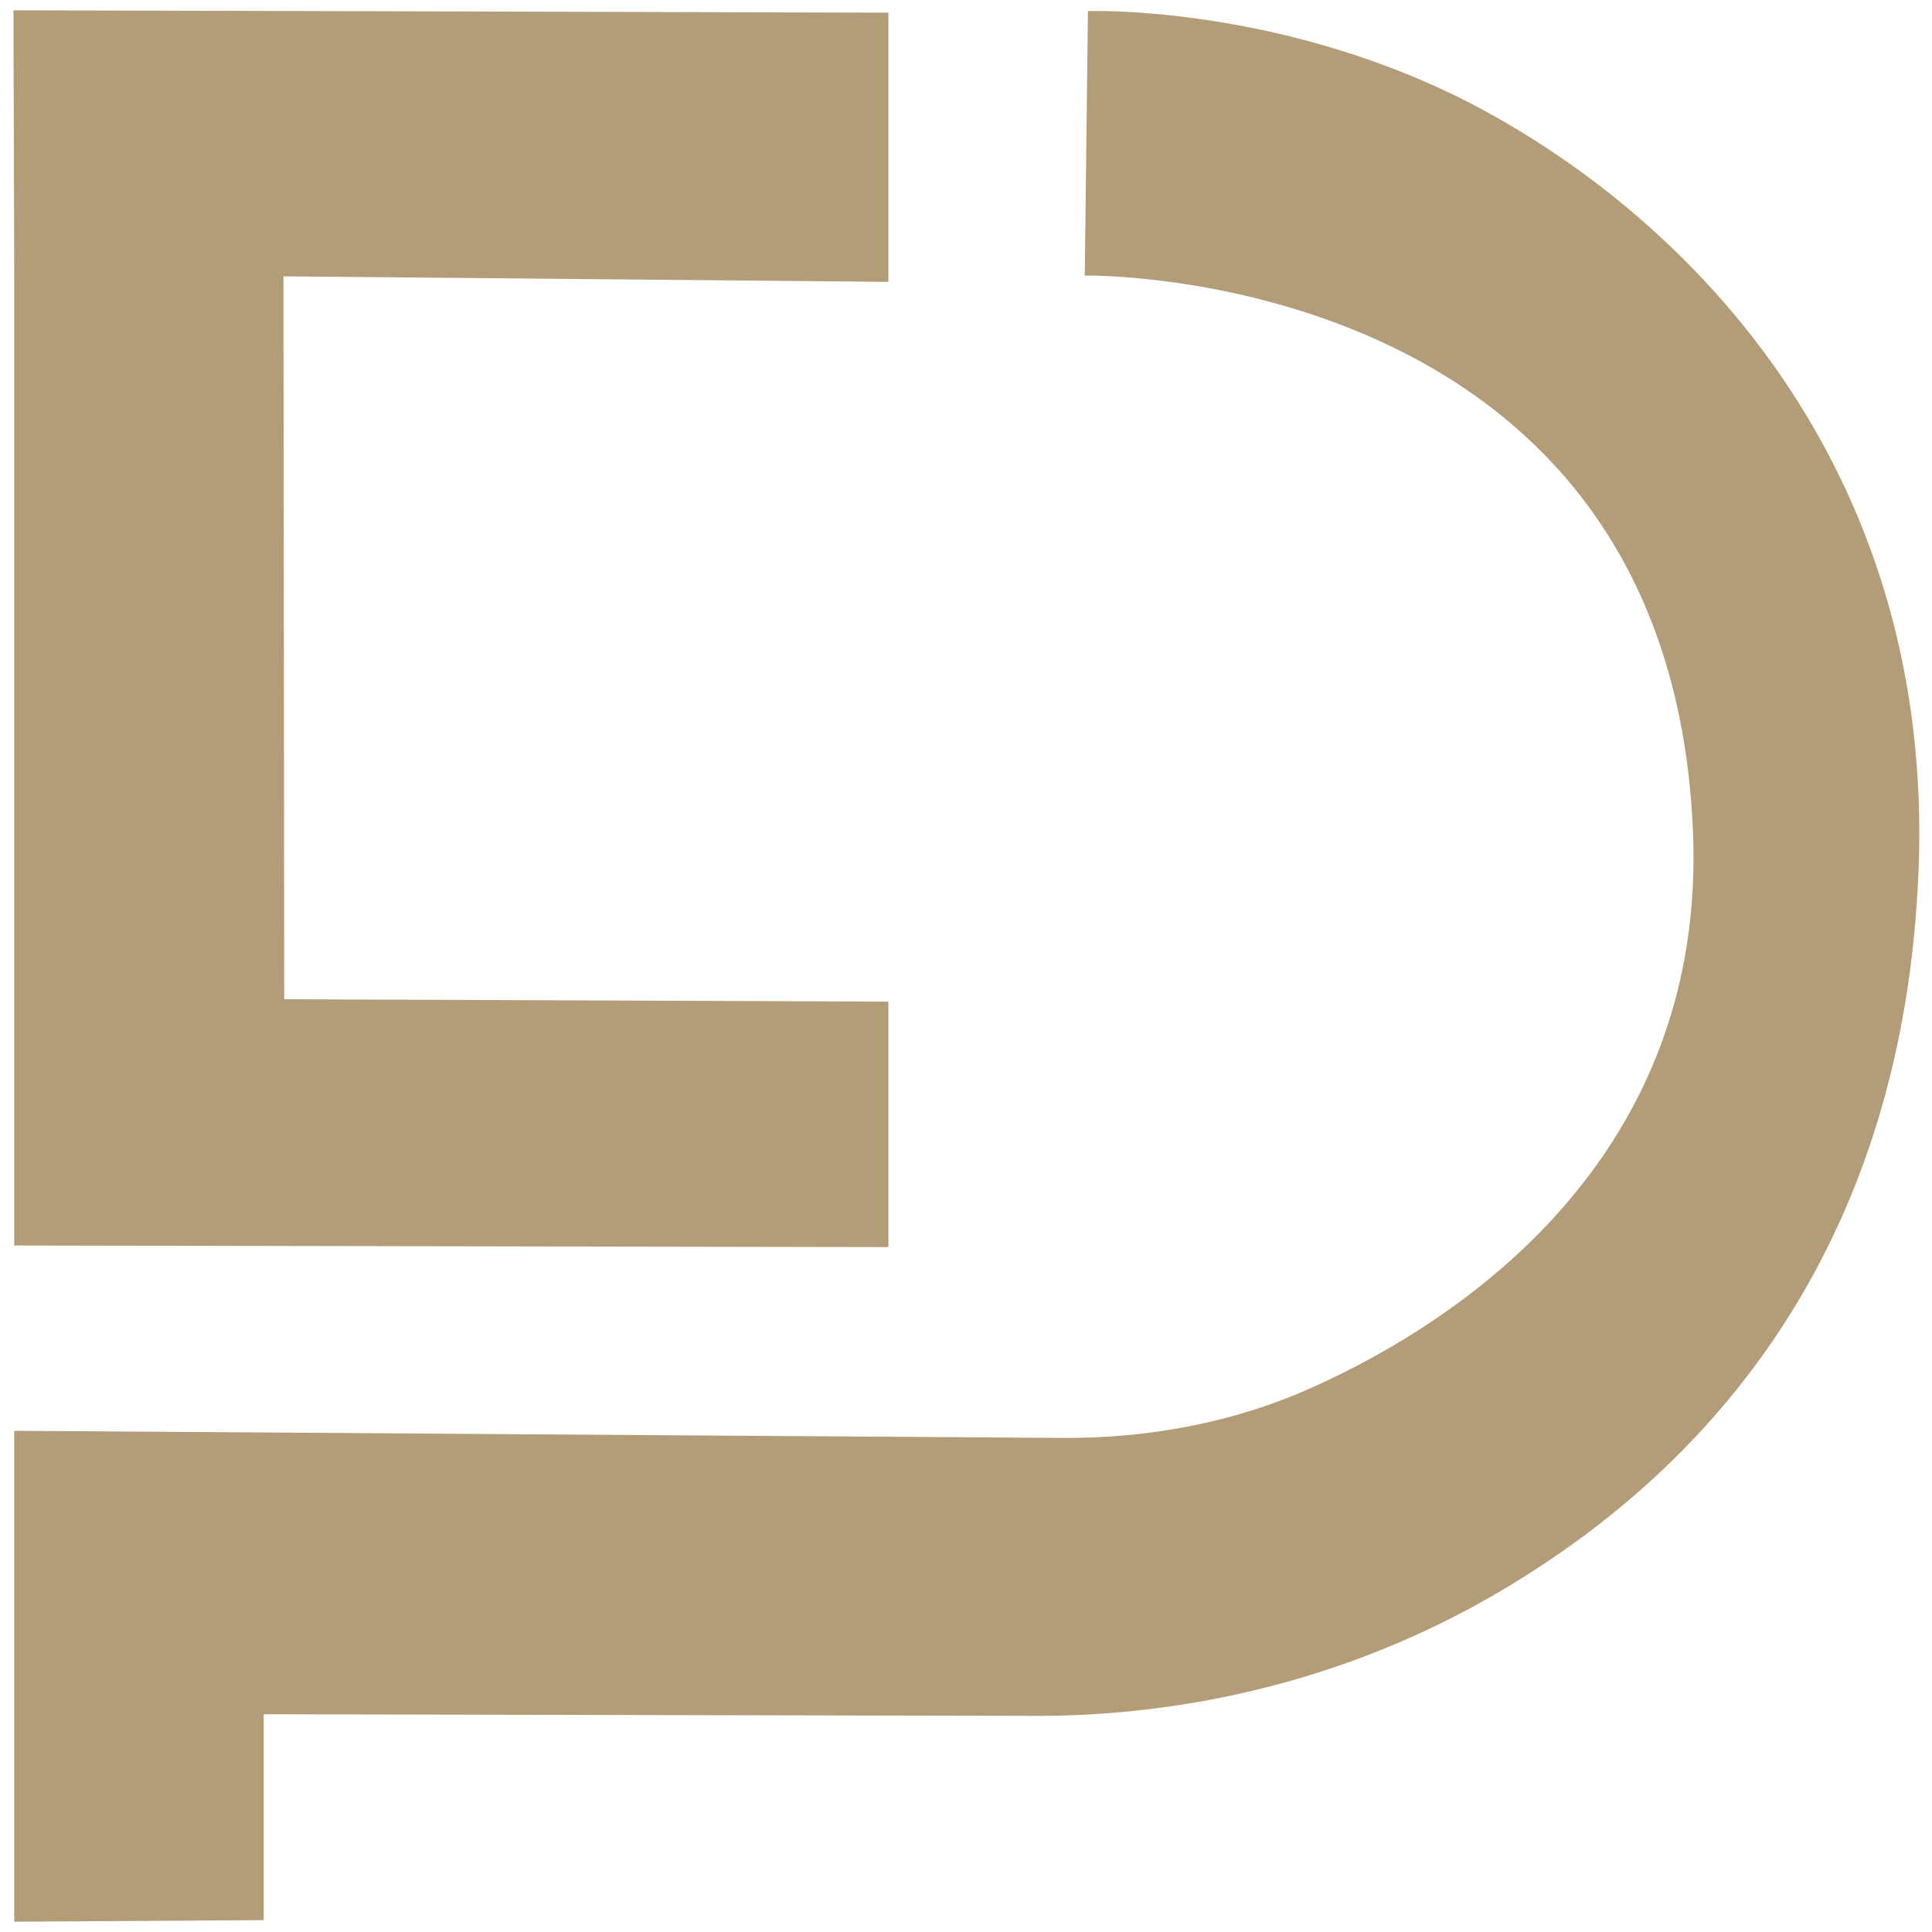
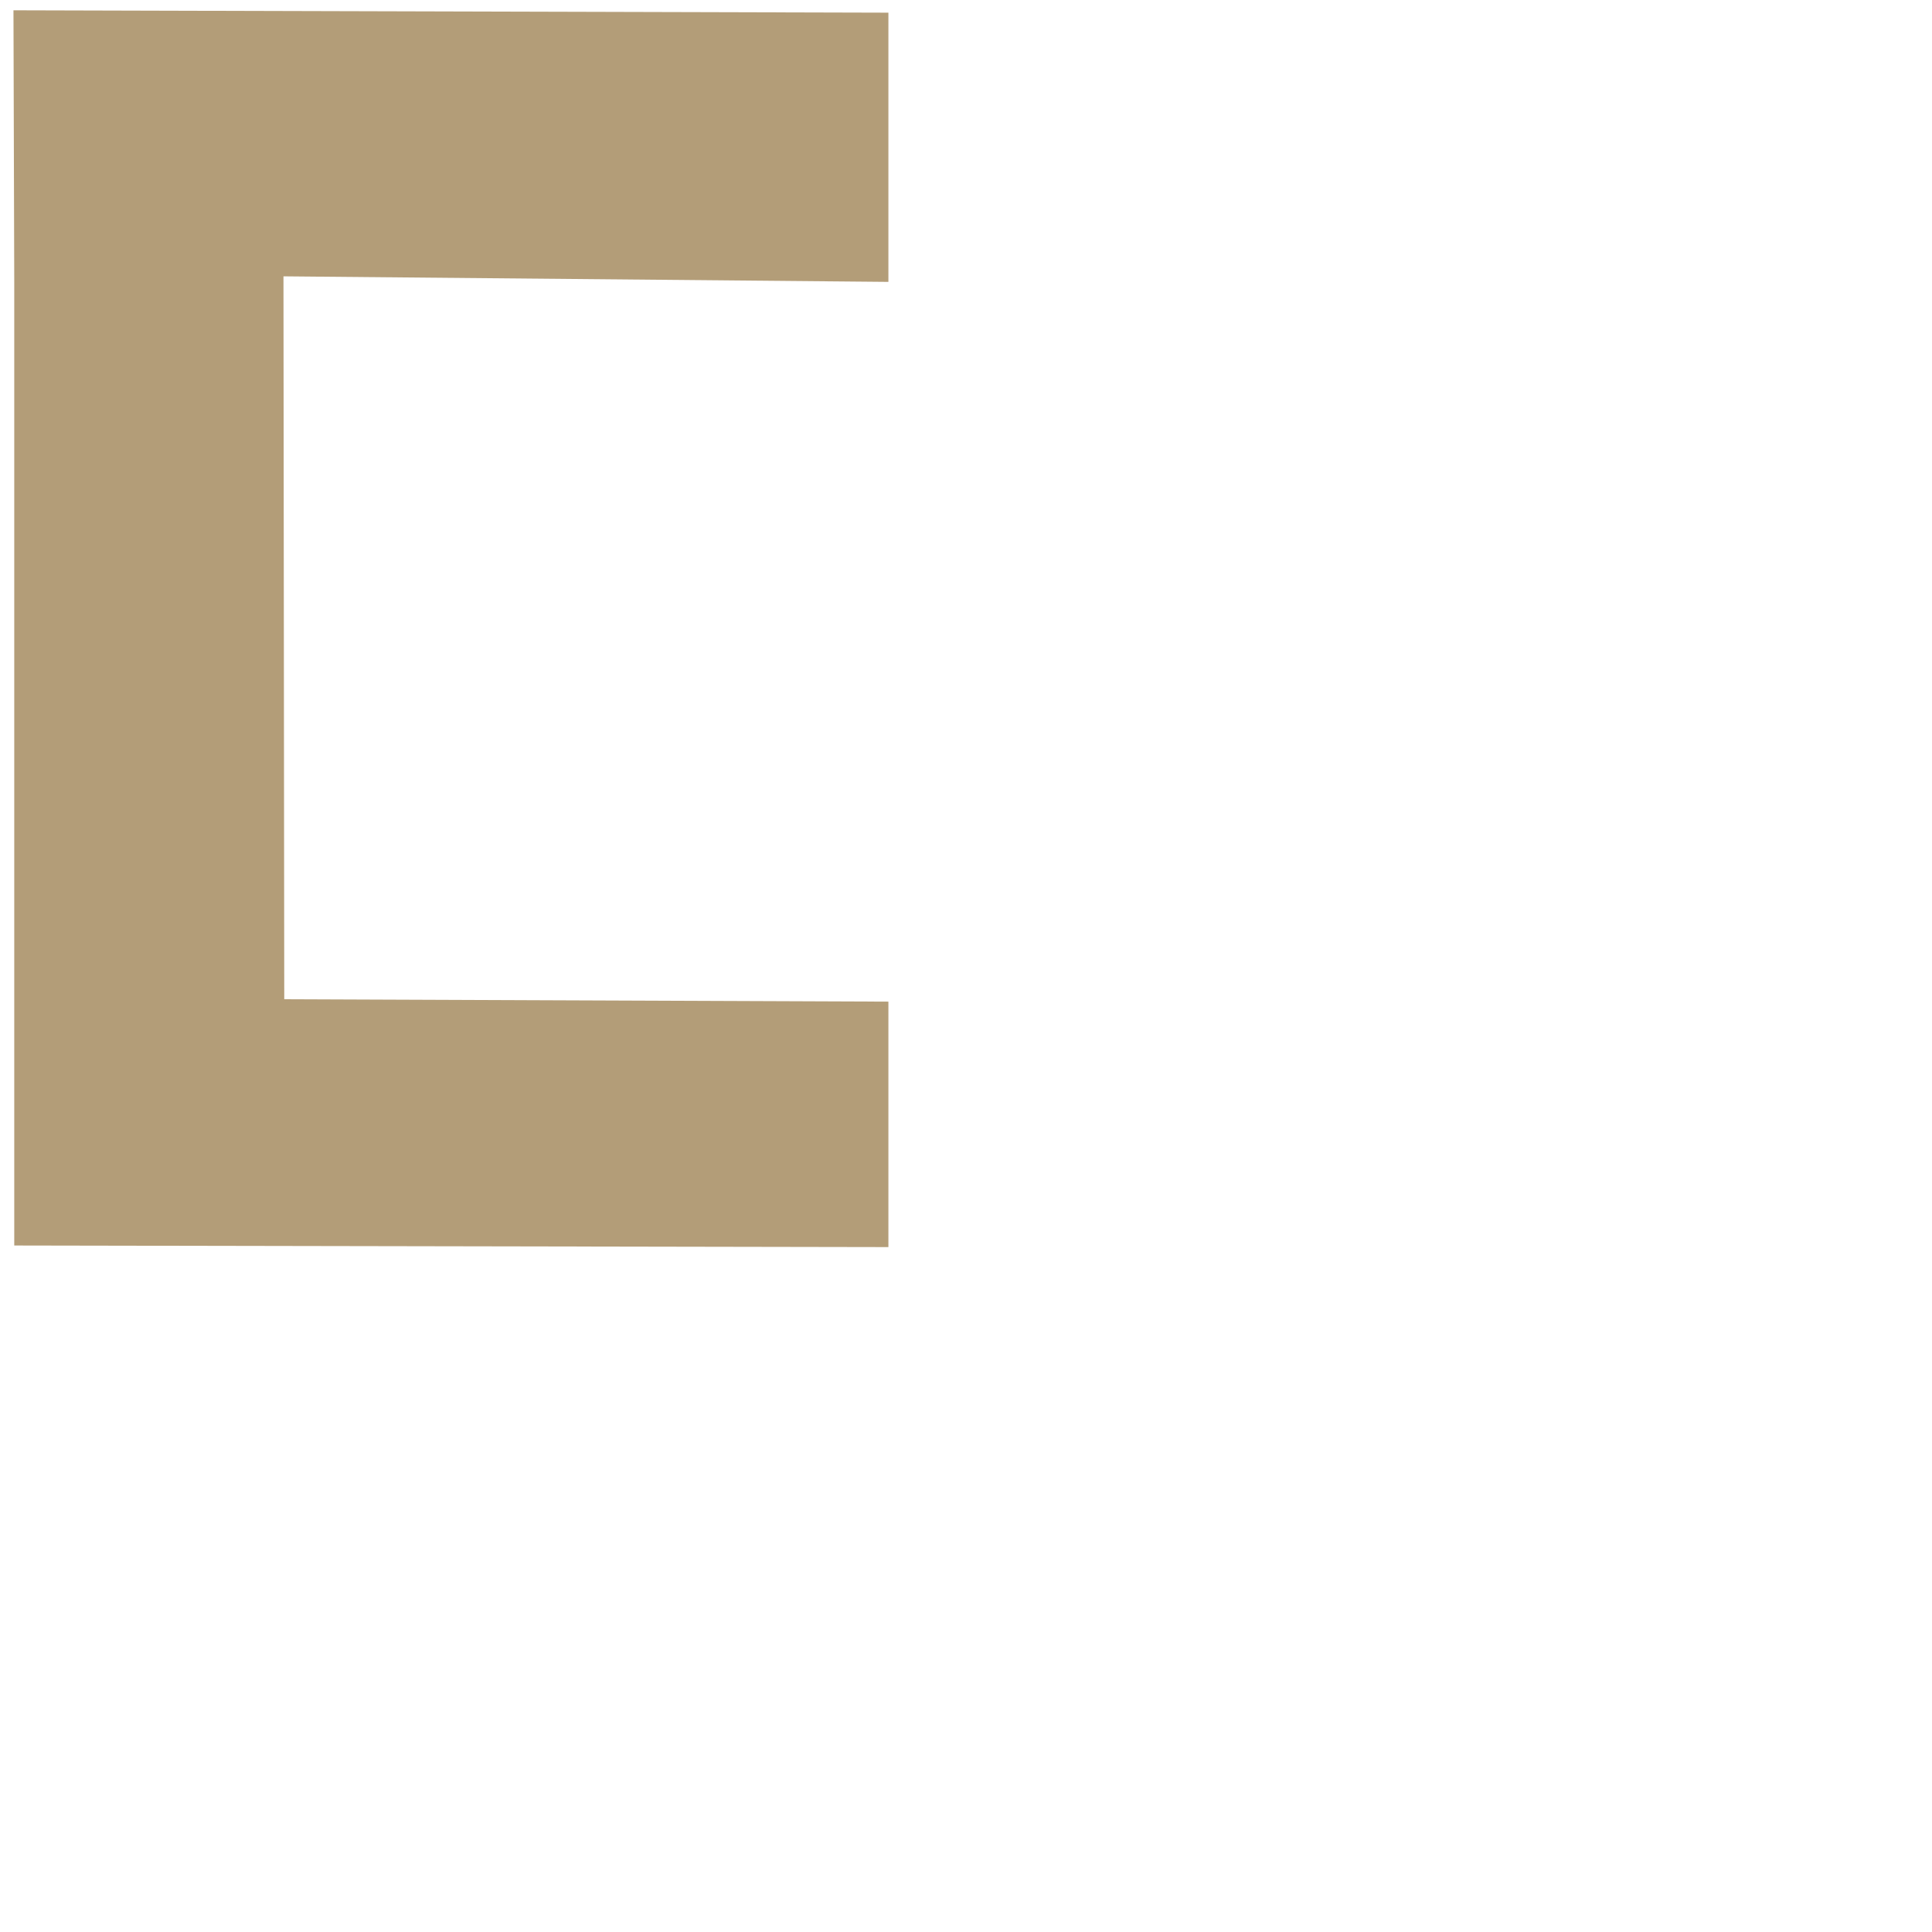
<svg xmlns="http://www.w3.org/2000/svg" version="1.1" id="Calque_1" x="0px" y="0px" viewBox="0 0 244 244" style="enable-background:new 0 0 244 244;" xml:space="preserve">
  <style type="text/css">
	.st0{fill:#B39D78;}
</style>
  <g>
-     <path class="st0" d="M137,34.8c0,0,73.6-1.3,76.8,69.9c1.9,41.5-29.4,62.1-47.8,70.4c-10.1,4.6-21.1,6.6-32.1,6.5L1.8,180.7l0,62   l31.5-0.2l0-26l95.9,0.2c22.4,0.3,44.6-5.6,63.8-17.9c23.5-14.9,47.4-41.6,49.3-88.8c2-49.5-27.2-80.9-54.6-95.9   C162.8,0.5,137.4,1.4,137.4,1.4L137,34.8z" />
    <polygon class="st0" points="112.2,35.6 35.8,34.9 35.9,126.2 112.2,126.5 112.2,157.5 1.8,157.3 1.8,35.6 1.7,1.3 112.2,1.6  " />
  </g>
</svg>